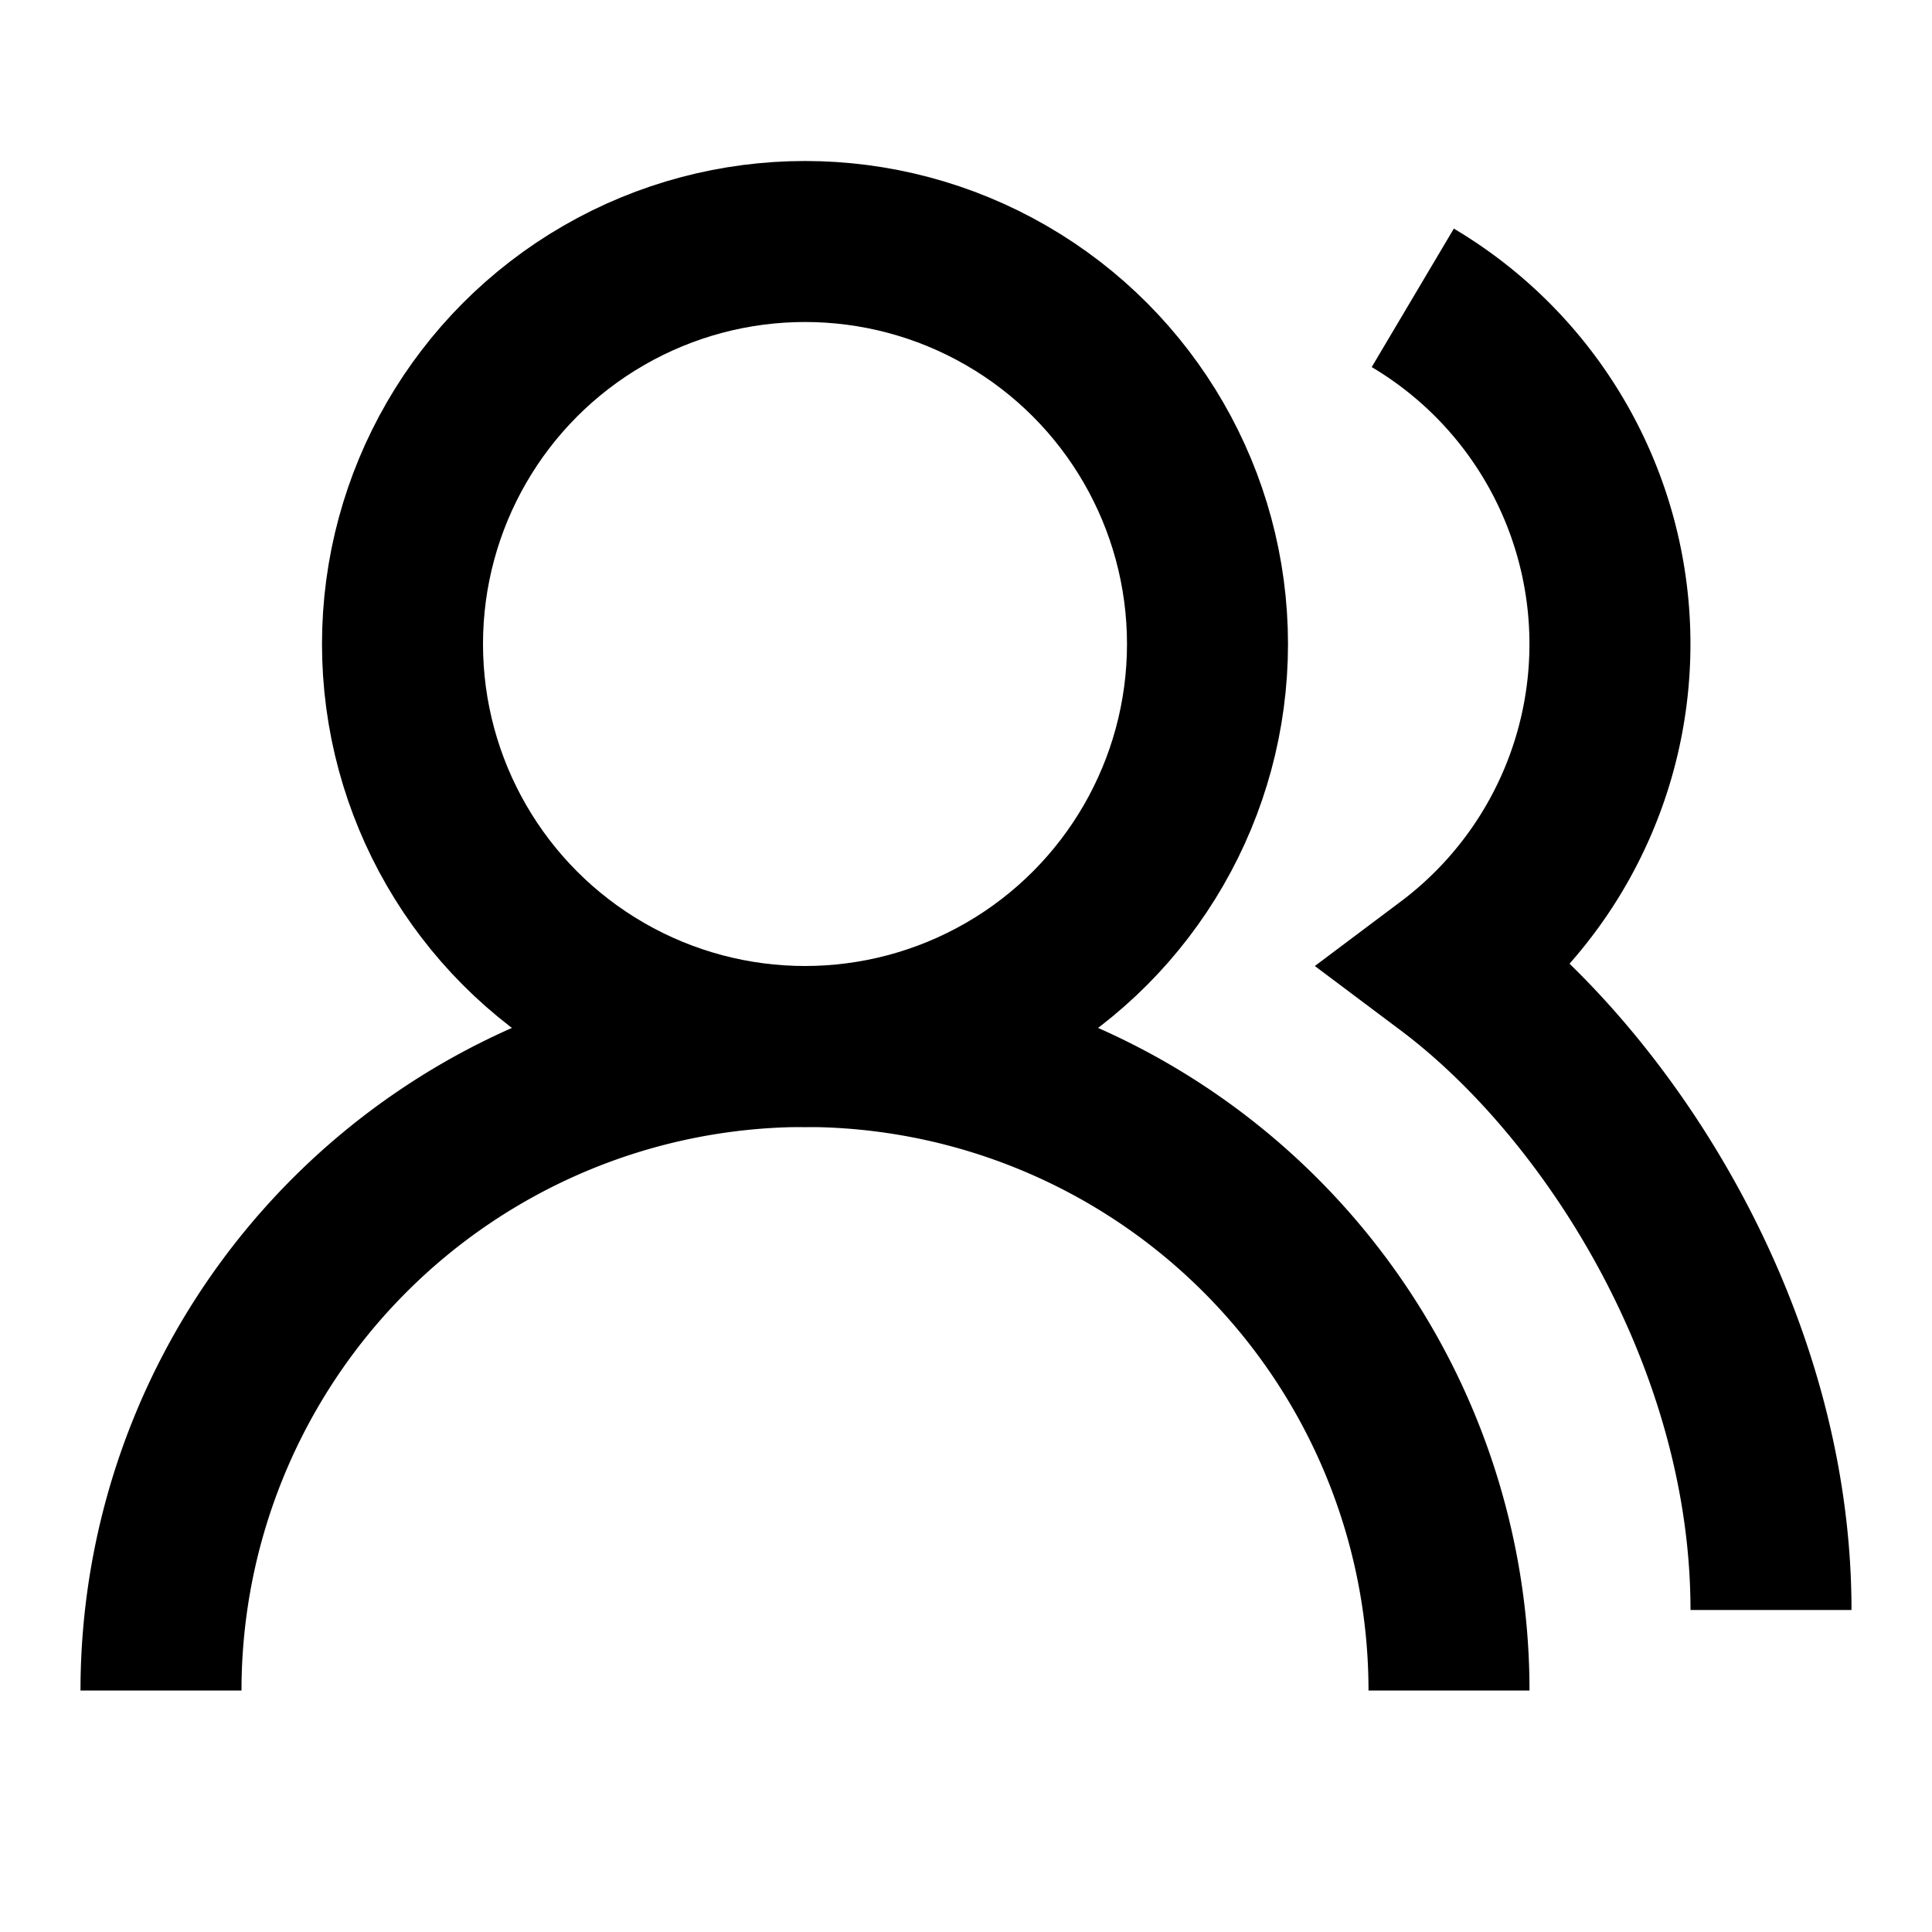
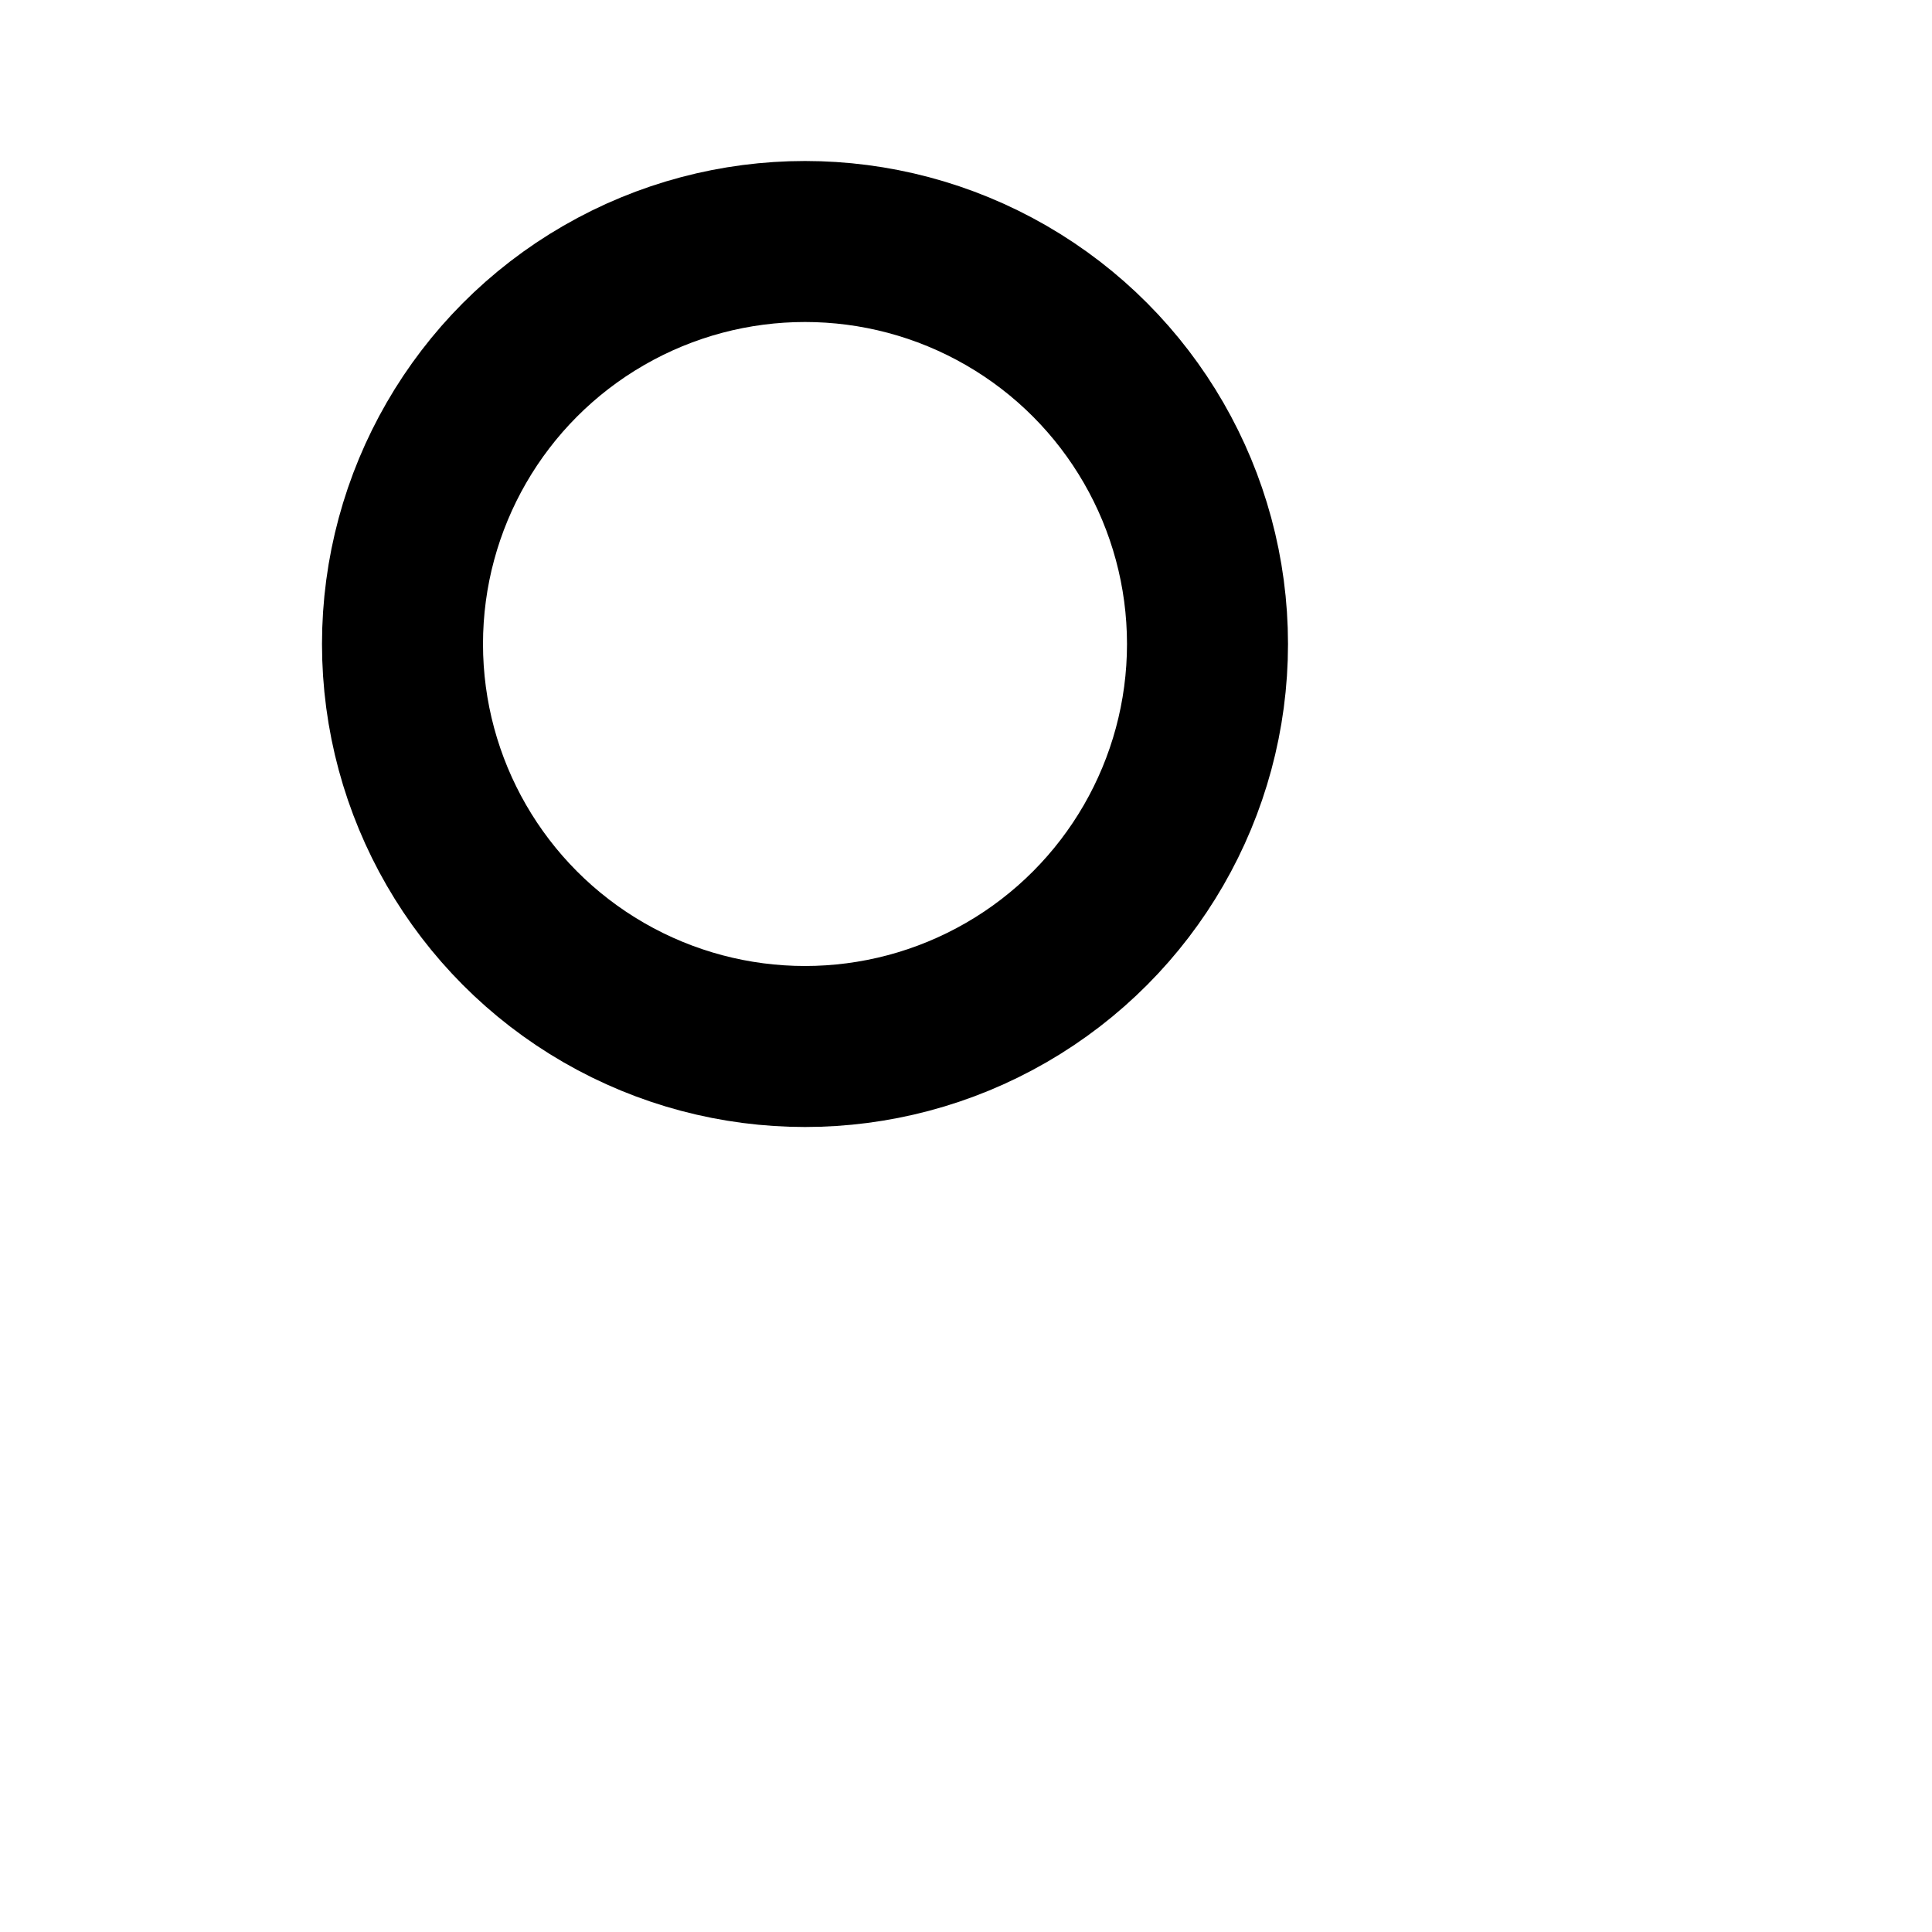
<svg xmlns="http://www.w3.org/2000/svg" stroke-width="2" stroke="currentColor" fill="none" viewBox="0 0 24 24" height="40" width="40">
-   <path d="M18 21a8 8 0 0 0-16 0" />
  <circle r="5" cy="8" cx="10" />
-   <path d="M22 20c0-3.37-2-6.5-4-8a5 5 0 0 0-.45-8.3" />
</svg>